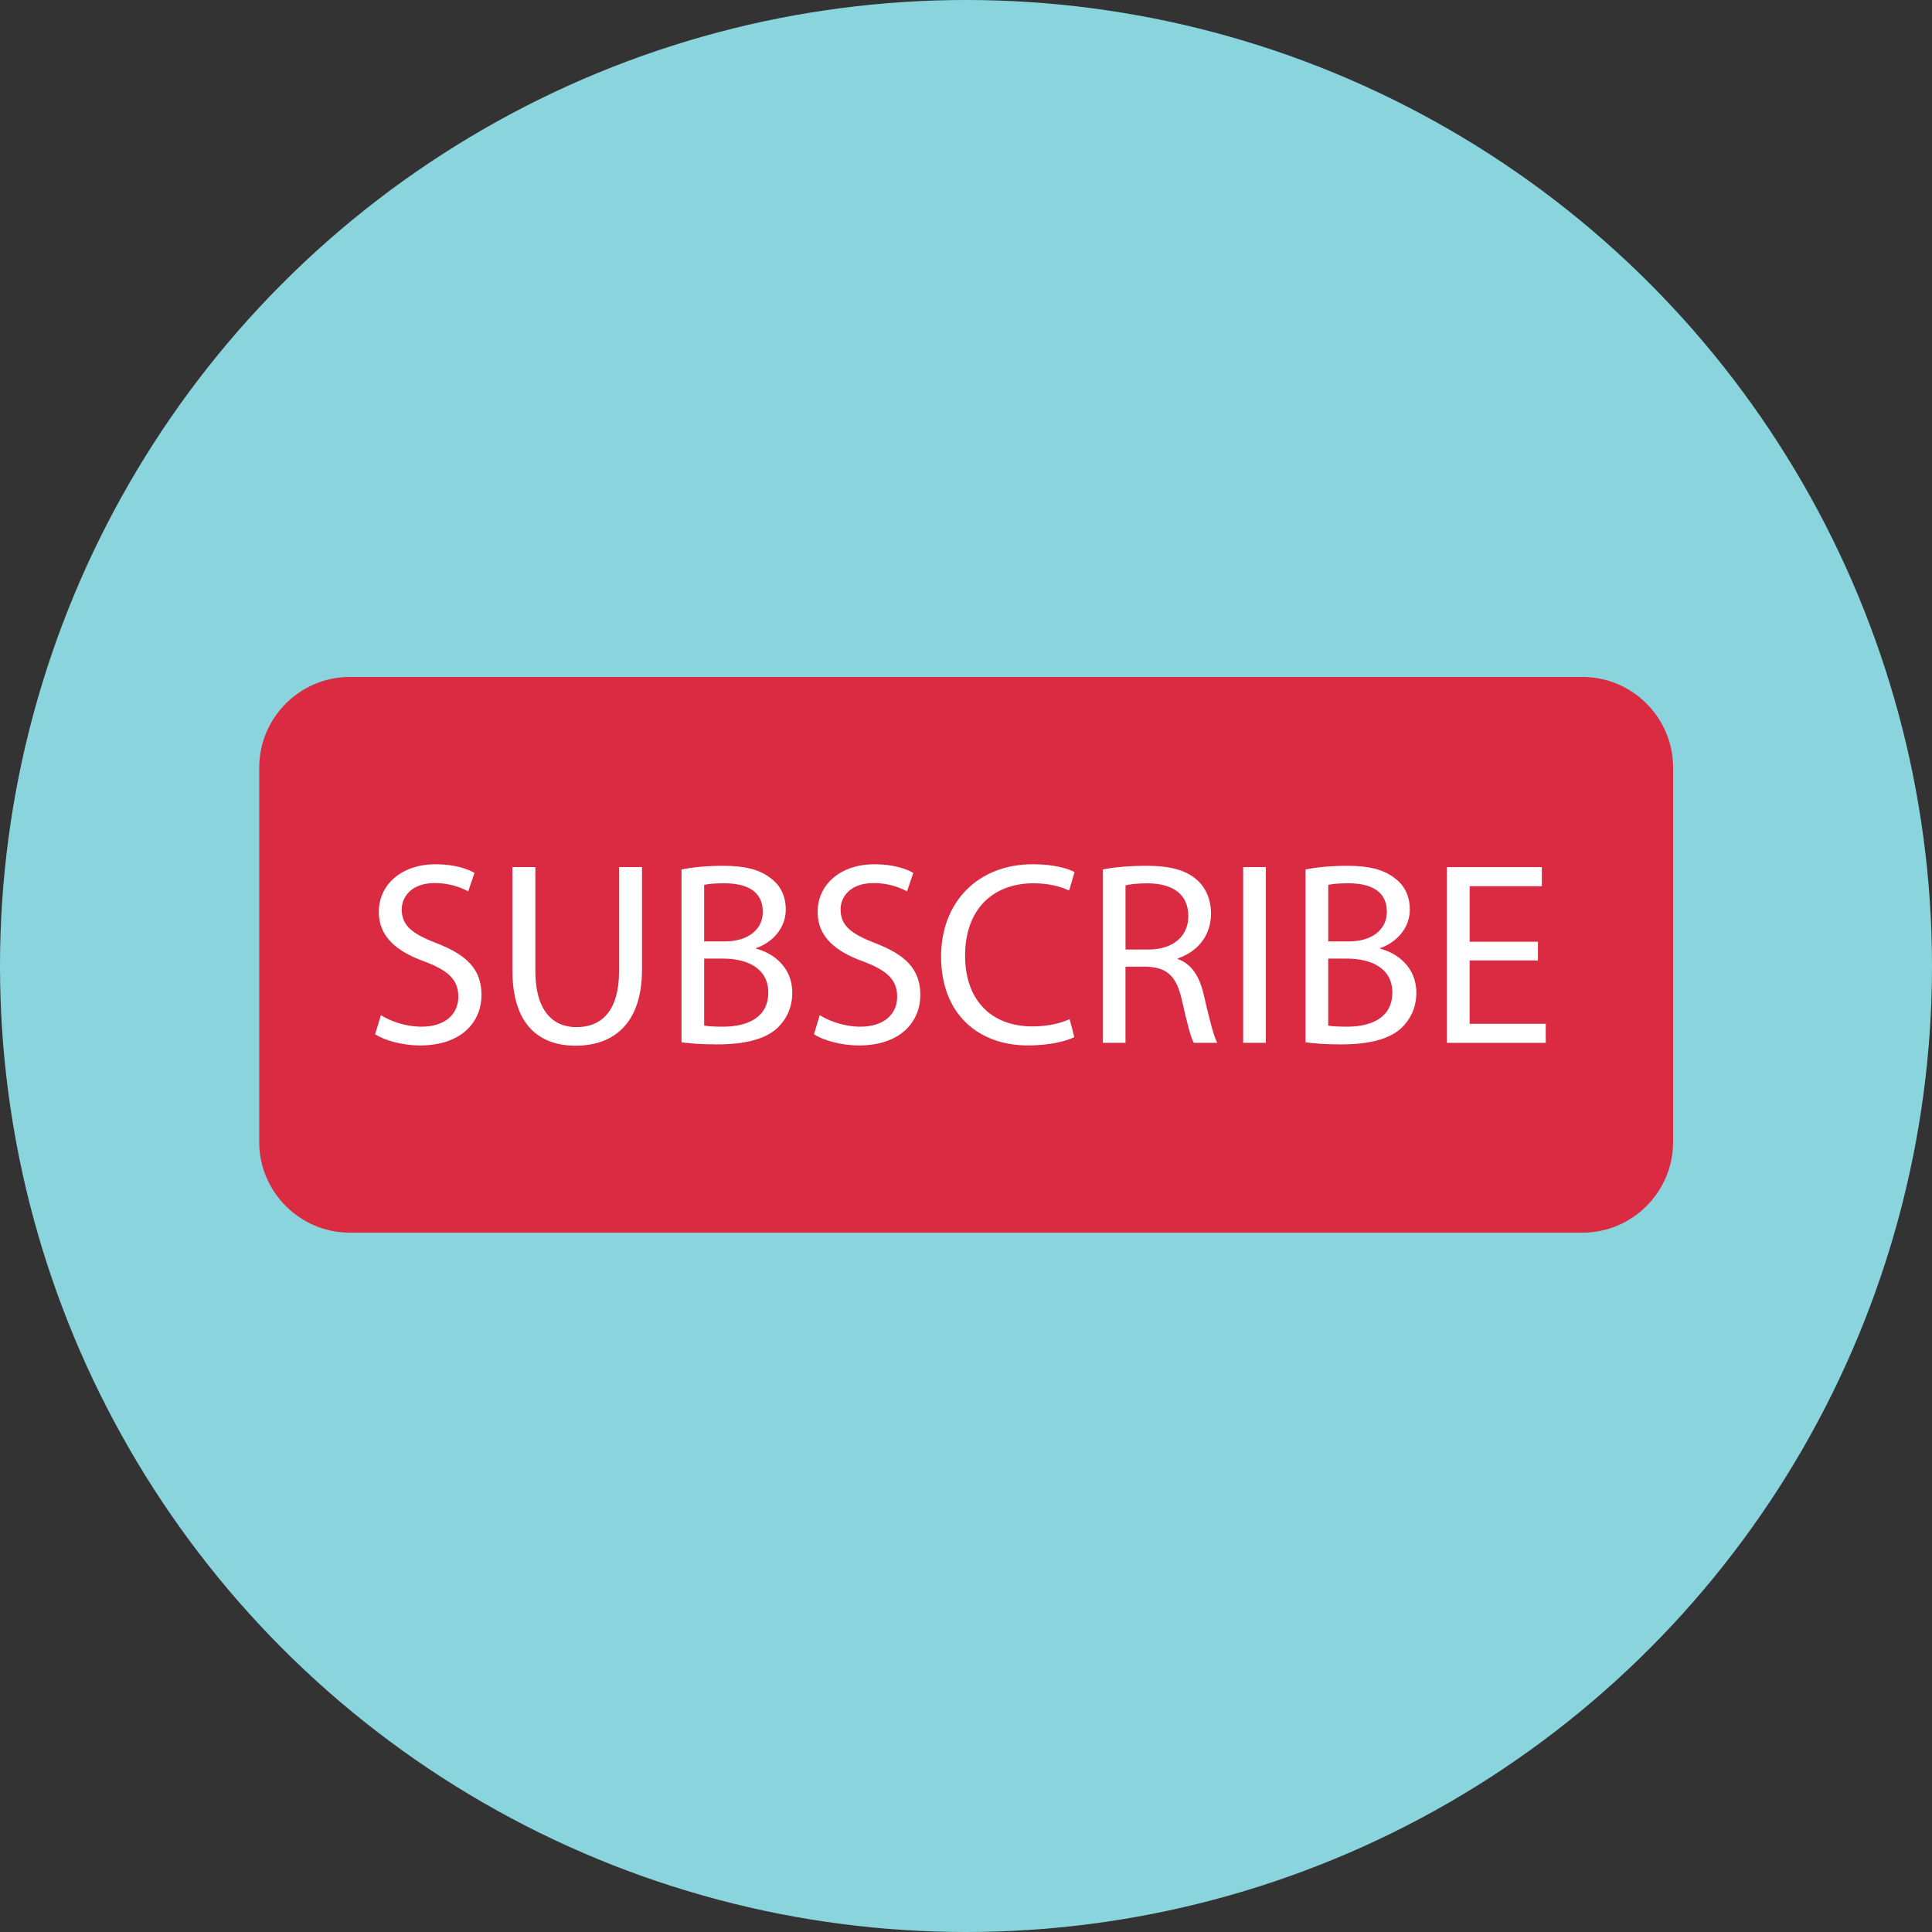
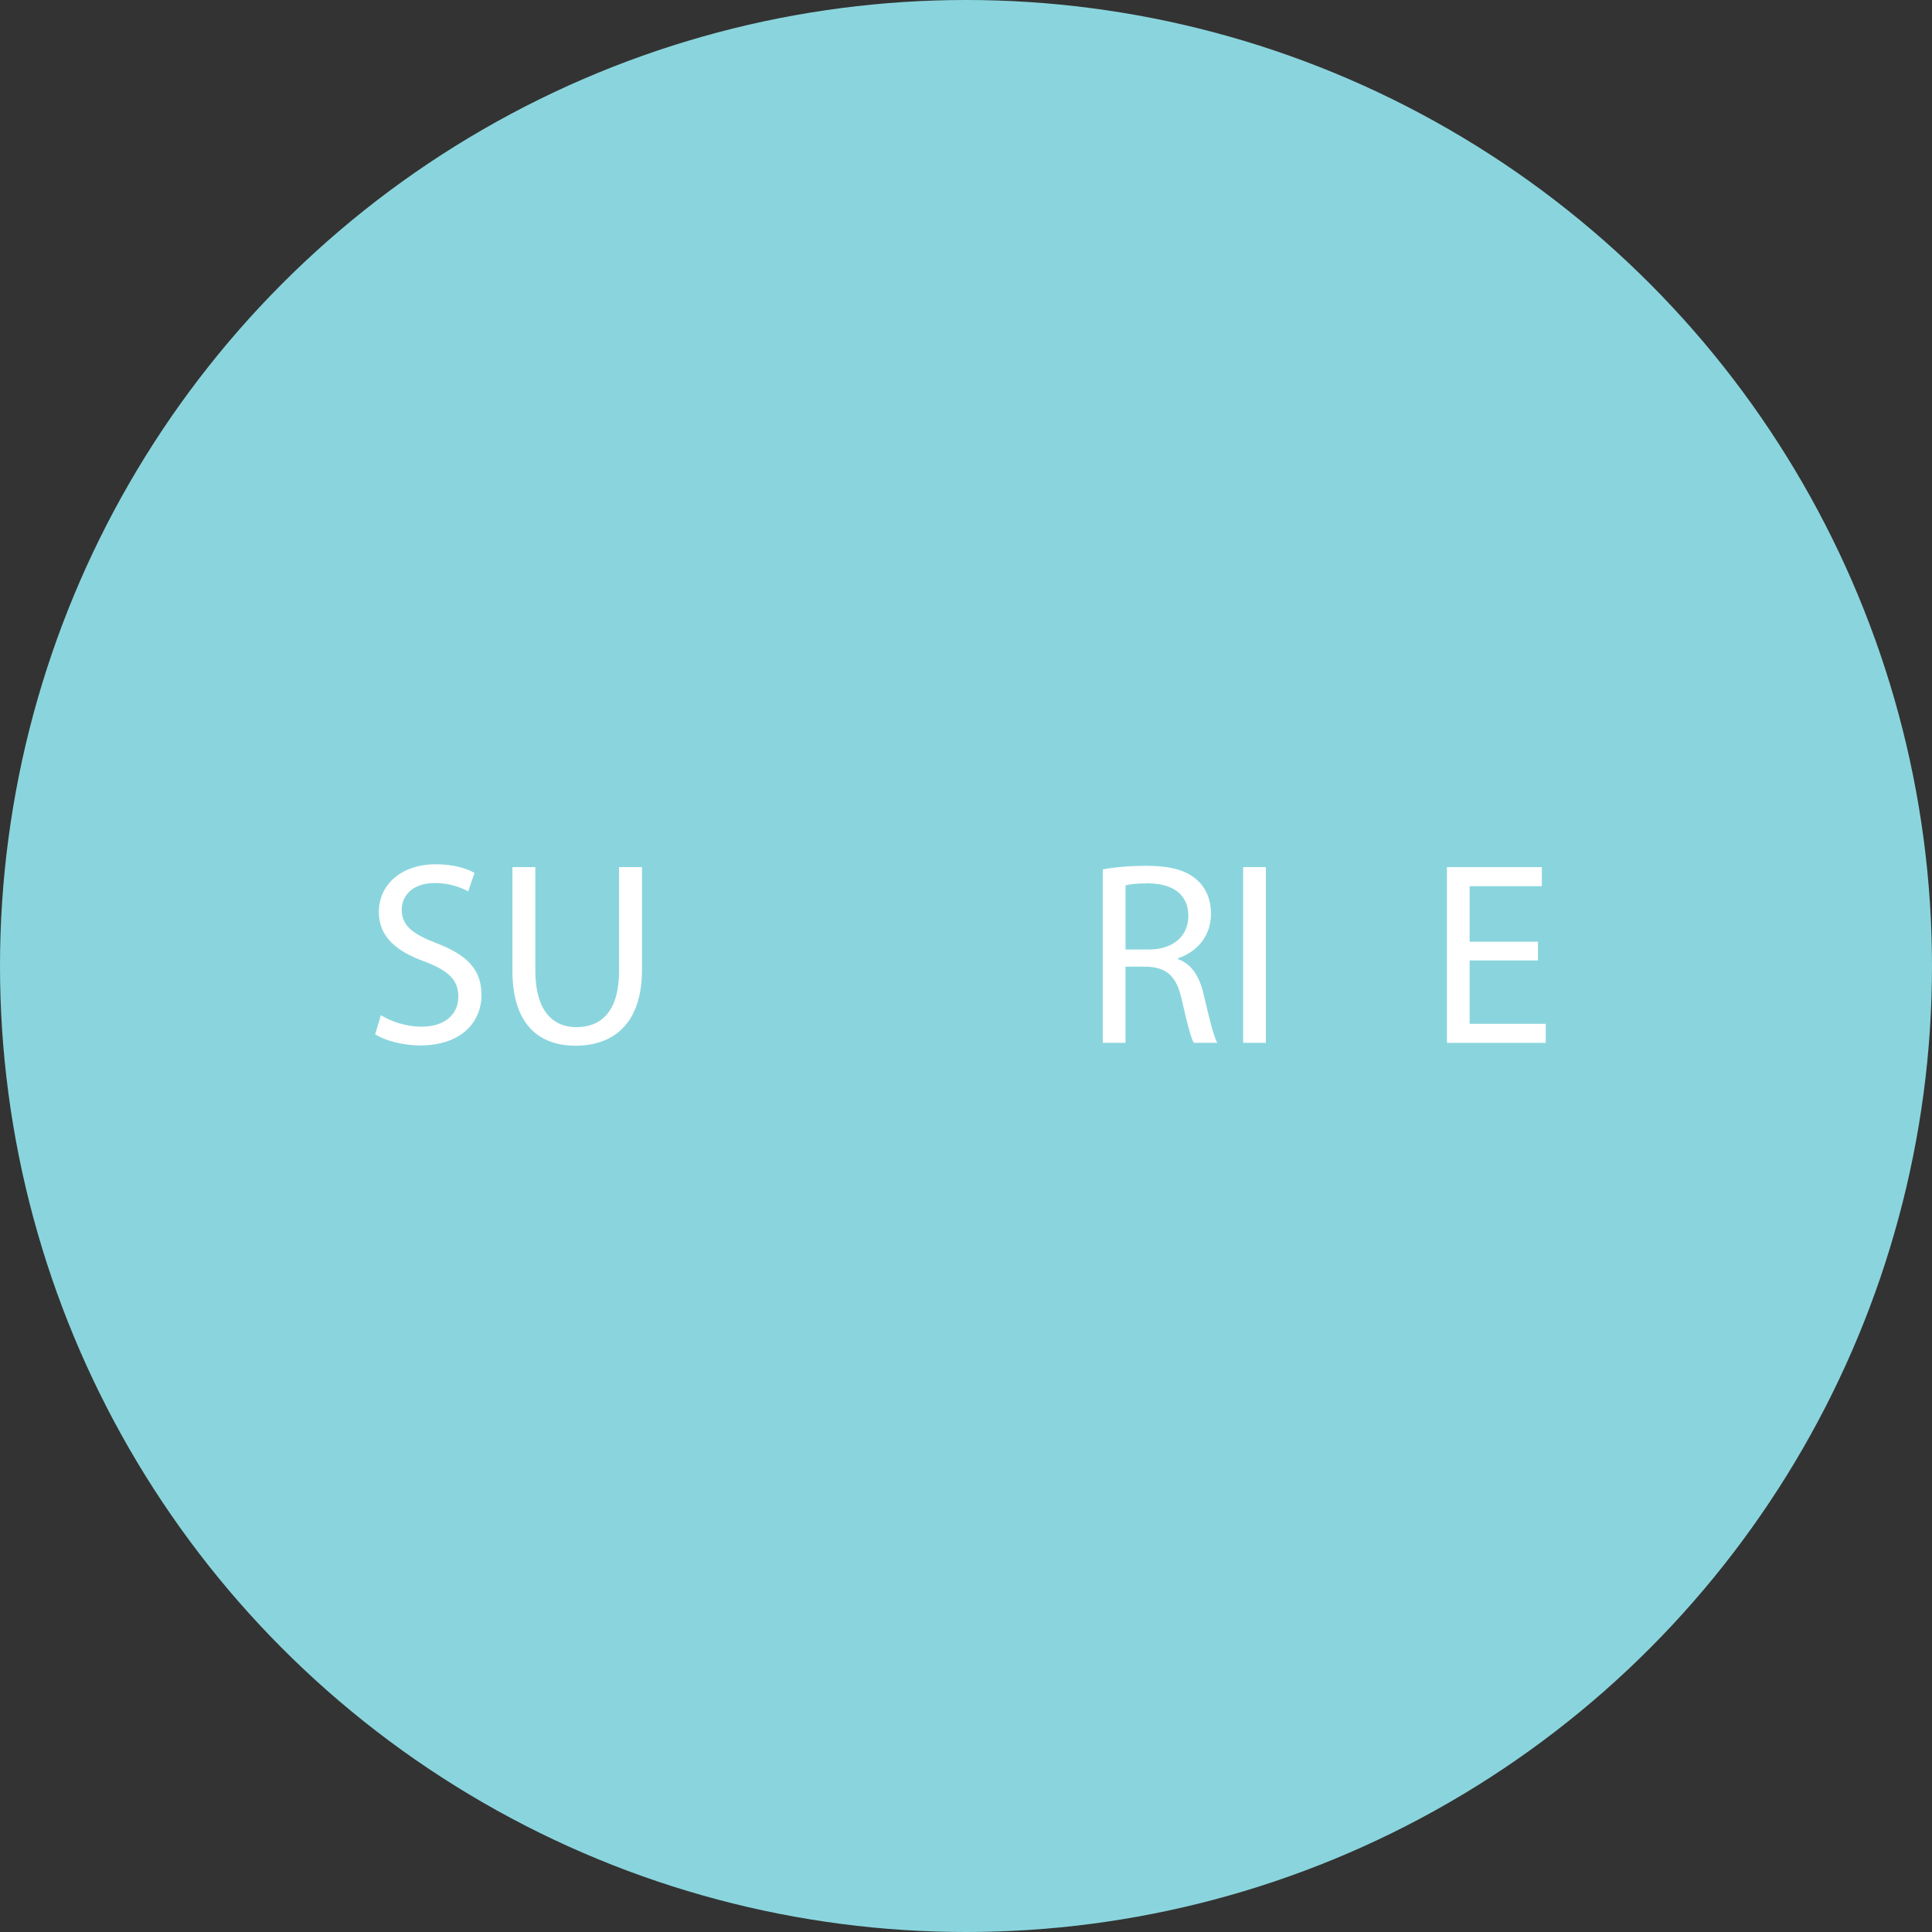
<svg xmlns="http://www.w3.org/2000/svg" height="800px" width="800px" version="1.1" id="Layer_1" viewBox="0 0 512 512" xml:space="preserve">
  <rect x="0" y="0" width="512" height="512" fill="#333333" stroke="none" />
  <circle style="fill:#8AD5DD;" cx="256" cy="256" r="256" />
-   <path style="fill:#DB2B42;" d="M419.384,326.672H92.696c-13.2,0-24-10.8-24-24V203.4c0-13.2,10.8-24,24-24h326.696  c13.2,0,24,10.8,24,24v99.272C443.384,315.872,432.584,326.672,419.384,326.672z" />
  <g>
    <path style="fill:#FFFFFF;" d="M100.944,269.04c2.696,1.656,6.632,3.04,10.776,3.04c6.152,0,9.744-3.248,9.744-7.944   c0-4.36-2.488-6.84-8.776-9.256c-7.6-2.696-12.296-6.632-12.296-13.2c0-7.248,6.008-12.64,15.056-12.64   c4.768,0,8.224,1.112,10.296,2.28l-1.664,4.904c-1.52-0.832-4.632-2.208-8.84-2.208c-6.352,0-8.776,3.8-8.776,6.976   c0,4.352,2.832,6.496,9.256,8.984c7.872,3.04,11.88,6.832,11.88,13.68c0,7.184-5.32,13.4-16.304,13.4   c-4.496,0-9.392-1.312-11.88-2.968L100.944,269.04z" />
    <path style="fill:#FFFFFF;" d="M141.872,229.792v27.568c0,10.432,4.632,14.848,10.848,14.848c6.912,0,11.336-4.552,11.336-14.848   v-27.568h6.08v27.16c0,14.304-7.528,20.168-17.616,20.168c-9.536,0-16.72-5.456-16.72-19.896v-27.432L141.872,229.792   L141.872,229.792z" />
-     <path style="fill:#FFFFFF;" d="M180.592,230.416c2.624-0.552,6.776-0.968,10.992-0.968c6.008,0,9.88,1.04,12.784,3.384   c2.416,1.8,3.864,4.56,3.864,8.224c0,4.496-2.968,8.432-7.872,10.224v0.136c4.424,1.112,9.6,4.776,9.6,11.68   c0,4.008-1.584,7.048-3.936,9.328c-3.248,2.968-8.496,4.352-16.096,4.352c-4.144,0-7.328-0.272-9.328-0.552v-45.808H180.592z    M186.608,249.488h5.456c6.36,0,10.088-3.32,10.088-7.816c0-5.456-4.152-7.592-10.224-7.592c-2.768,0-4.352,0.2-5.32,0.416   L186.608,249.488L186.608,249.488z M186.608,271.8c1.176,0.208,2.904,0.28,5.04,0.28c6.216,0,11.952-2.28,11.952-9.056   c0-6.352-5.456-8.984-12.016-8.984h-4.976L186.608,271.8L186.608,271.8z" />
-     <path style="fill:#FFFFFF;" d="M217.24,269.04c2.696,1.656,6.632,3.04,10.776,3.04c6.152,0,9.744-3.248,9.744-7.944   c0-4.36-2.488-6.84-8.776-9.256c-7.6-2.696-12.304-6.632-12.304-13.2c0-7.248,6.008-12.64,15.064-12.64   c4.768,0,8.224,1.112,10.296,2.28l-1.664,4.904c-1.52-0.832-4.632-2.208-8.84-2.208c-6.352,0-8.776,3.8-8.776,6.976   c0,4.352,2.832,6.496,9.256,8.984c7.88,3.04,11.88,6.832,11.88,13.68c0,7.184-5.32,13.4-16.304,13.4   c-4.496,0-9.392-1.312-11.88-2.968L217.24,269.04z" />
-     <path style="fill:#FFFFFF;" d="M284.704,274.84c-2.208,1.112-6.632,2.208-12.304,2.208c-13.128,0-23-8.288-23-23.552   c0-14.576,9.88-24.464,24.32-24.464c5.808,0,9.472,1.24,11.056,2.072l-1.448,4.904c-2.28-1.104-5.528-1.928-9.4-1.928   c-10.912,0-18.168,6.976-18.168,19.2c0,11.4,6.56,18.728,17.896,18.728c3.656,0,7.392-0.76,9.808-1.936L284.704,274.84z" />
    <path style="fill:#FFFFFF;" d="M292.256,230.416c3.04-0.624,7.392-0.968,11.536-0.968c6.424,0,10.568,1.168,13.48,3.8   c2.344,2.08,3.656,5.256,3.656,8.84c0,6.16-3.864,10.224-8.776,11.888v0.2c3.592,1.24,5.736,4.56,6.84,9.4   c1.512,6.496,2.624,10.984,3.592,12.784h-6.216c-0.768-1.312-1.8-5.32-3.112-11.128c-1.384-6.424-3.872-8.84-9.328-9.048h-5.664   v20.168h-6.016v-45.936H292.256z M298.272,251.632h6.152c6.424,0,10.496-3.52,10.496-8.84c0-6.008-4.352-8.64-10.712-8.704   c-2.896,0-4.976,0.272-5.936,0.544V251.632z" />
    <path style="fill:#FFFFFF;" d="M335.464,229.792v46.568h-6.016v-46.568L335.464,229.792L335.464,229.792z" />
-     <path style="fill:#FFFFFF;" d="M345.976,230.416c2.624-0.552,6.776-0.968,10.984-0.968c6.016,0,9.88,1.04,12.784,3.384   c2.424,1.8,3.872,4.56,3.872,8.224c0,4.496-2.976,8.432-7.88,10.224v0.136c4.424,1.112,9.608,4.776,9.608,11.68   c0,4.008-1.592,7.048-3.936,9.328c-3.248,2.968-8.496,4.352-16.104,4.352c-4.152,0-7.32-0.272-9.328-0.552V230.416z    M351.992,249.488h5.456c6.36,0,10.088-3.32,10.088-7.816c0-5.456-4.144-7.592-10.216-7.592c-2.768,0-4.36,0.2-5.32,0.416v14.992   H351.992z M351.992,271.8c1.168,0.208,2.896,0.28,5.04,0.28c6.216,0,11.952-2.28,11.952-9.056c0-6.352-5.464-8.984-12.024-8.984   h-4.968V271.8L351.992,271.8z" />
    <path style="fill:#FFFFFF;" d="M407.568,254.528h-18.104v16.792h20.176v5.048h-26.184V229.8h25.152v5.048h-19.136v14.72h18.104   v4.96H407.568z" />
  </g>
</svg>